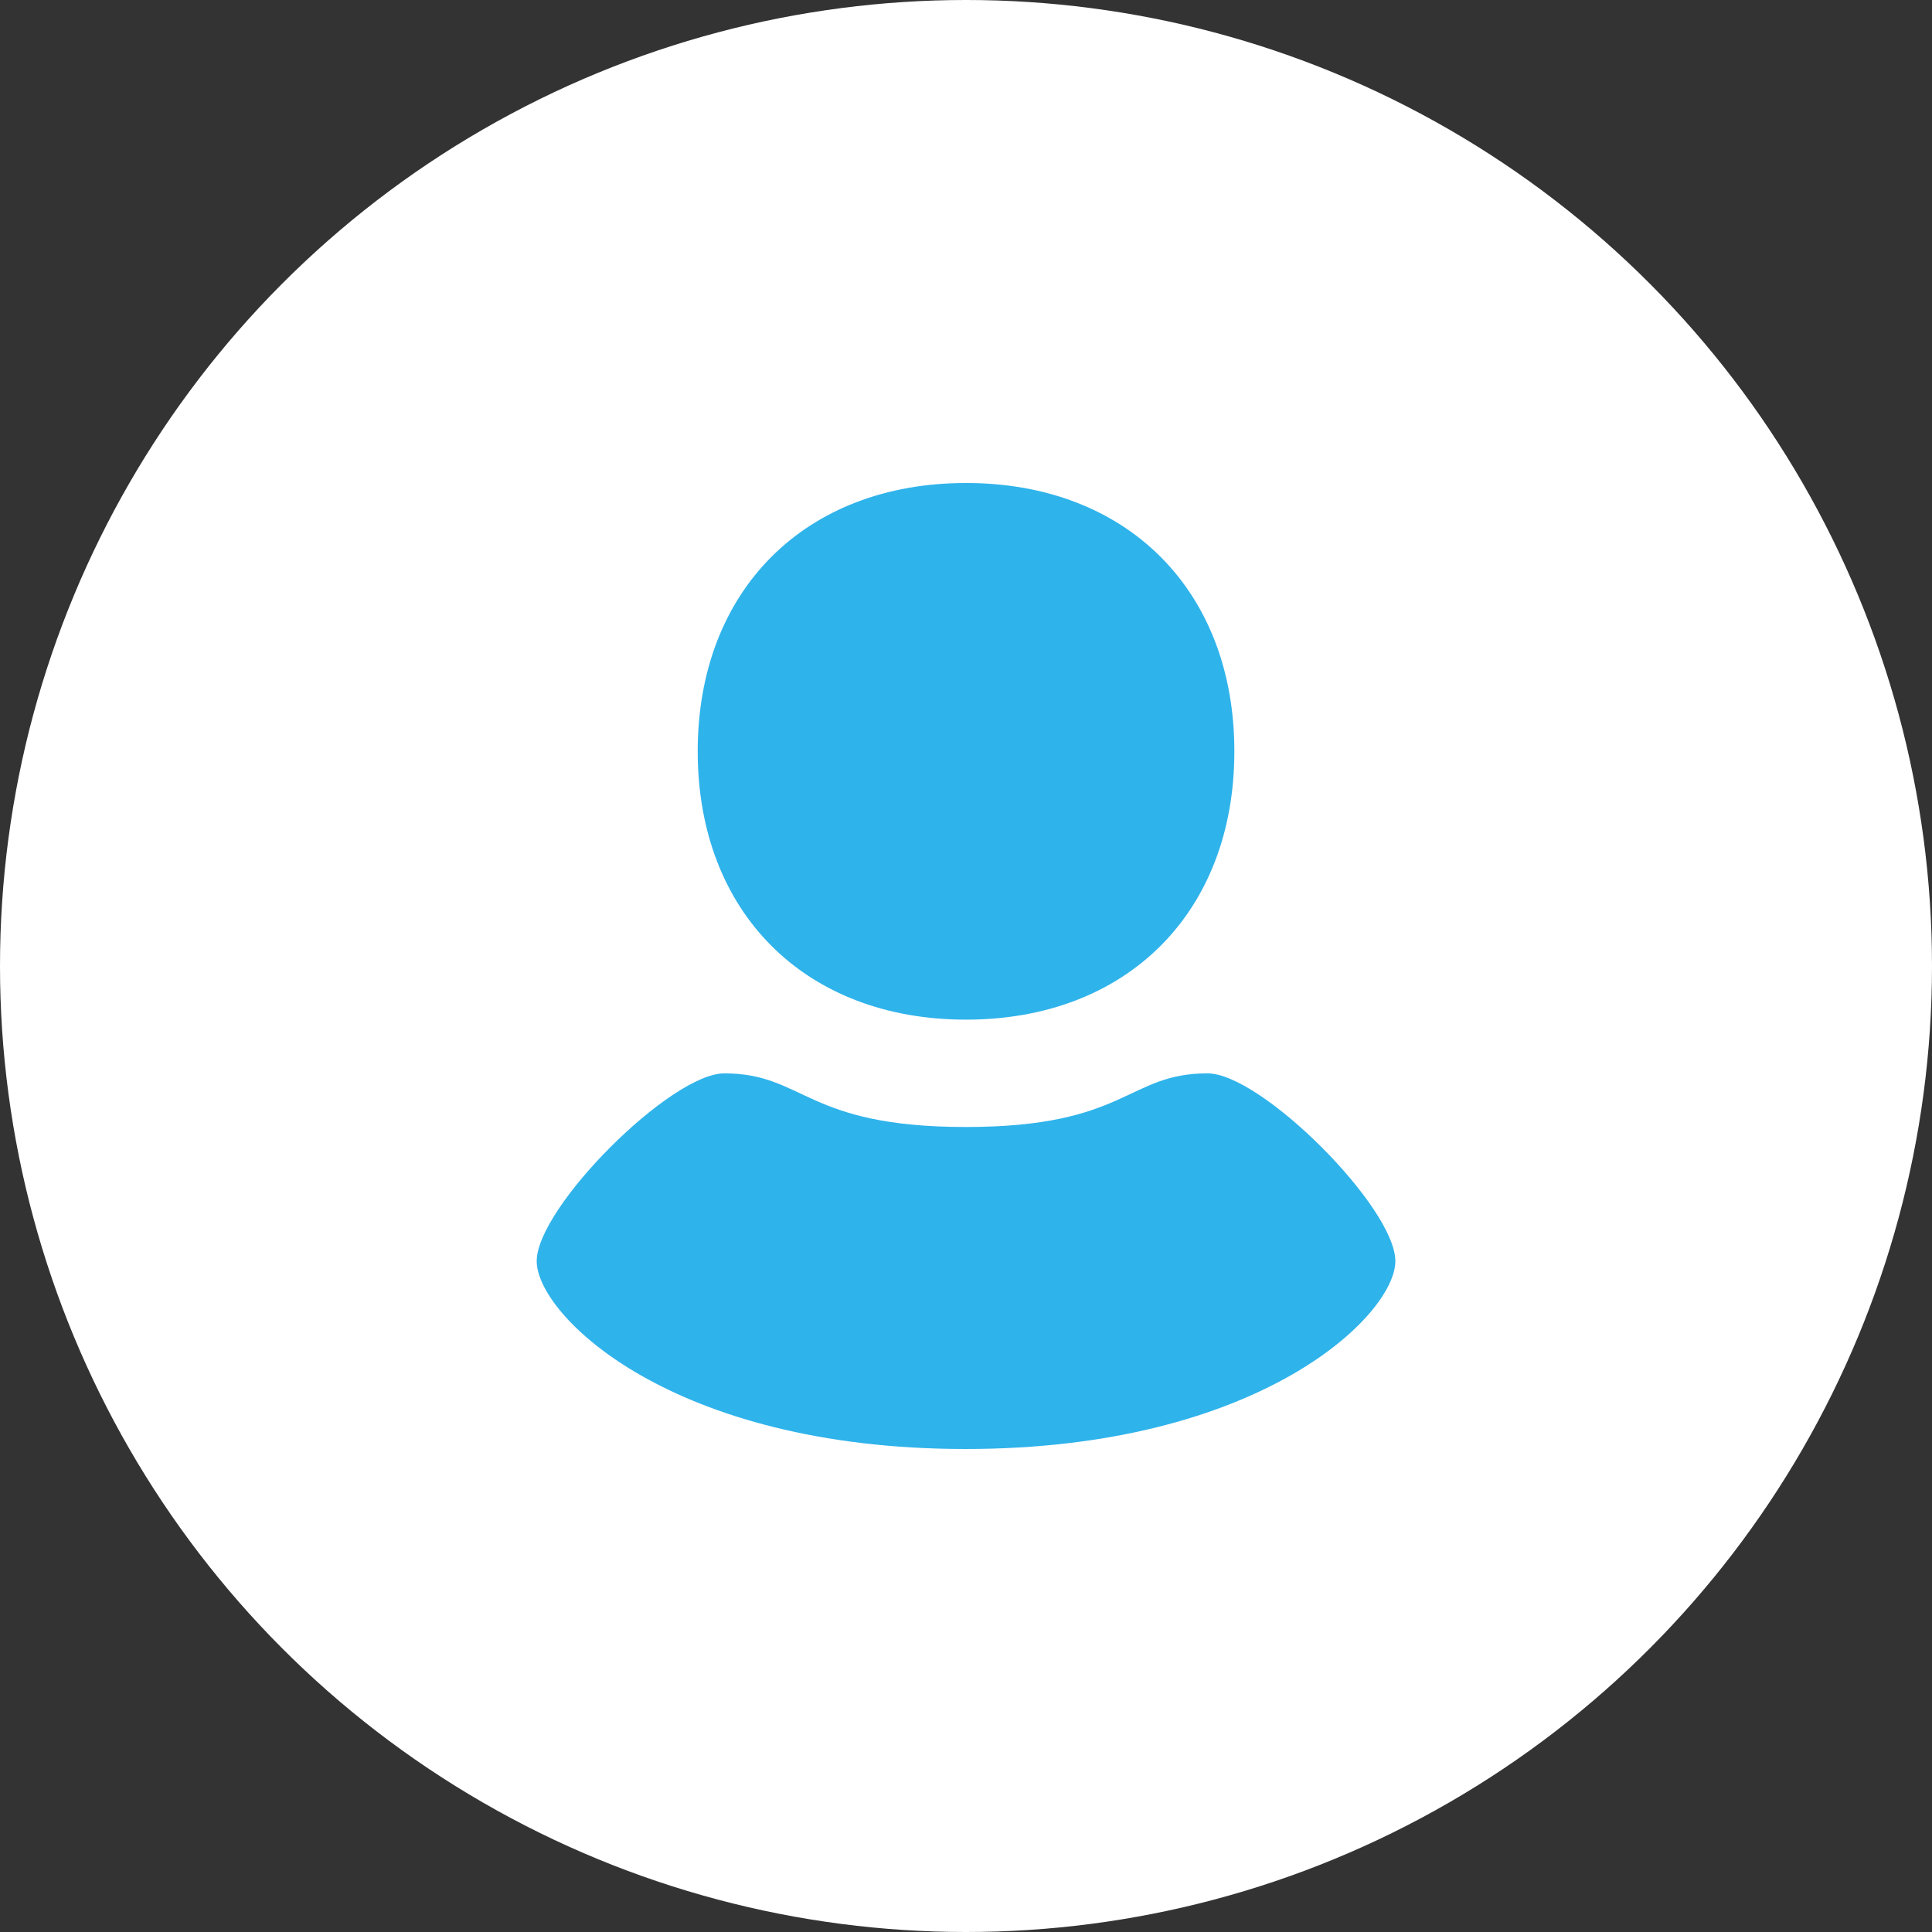
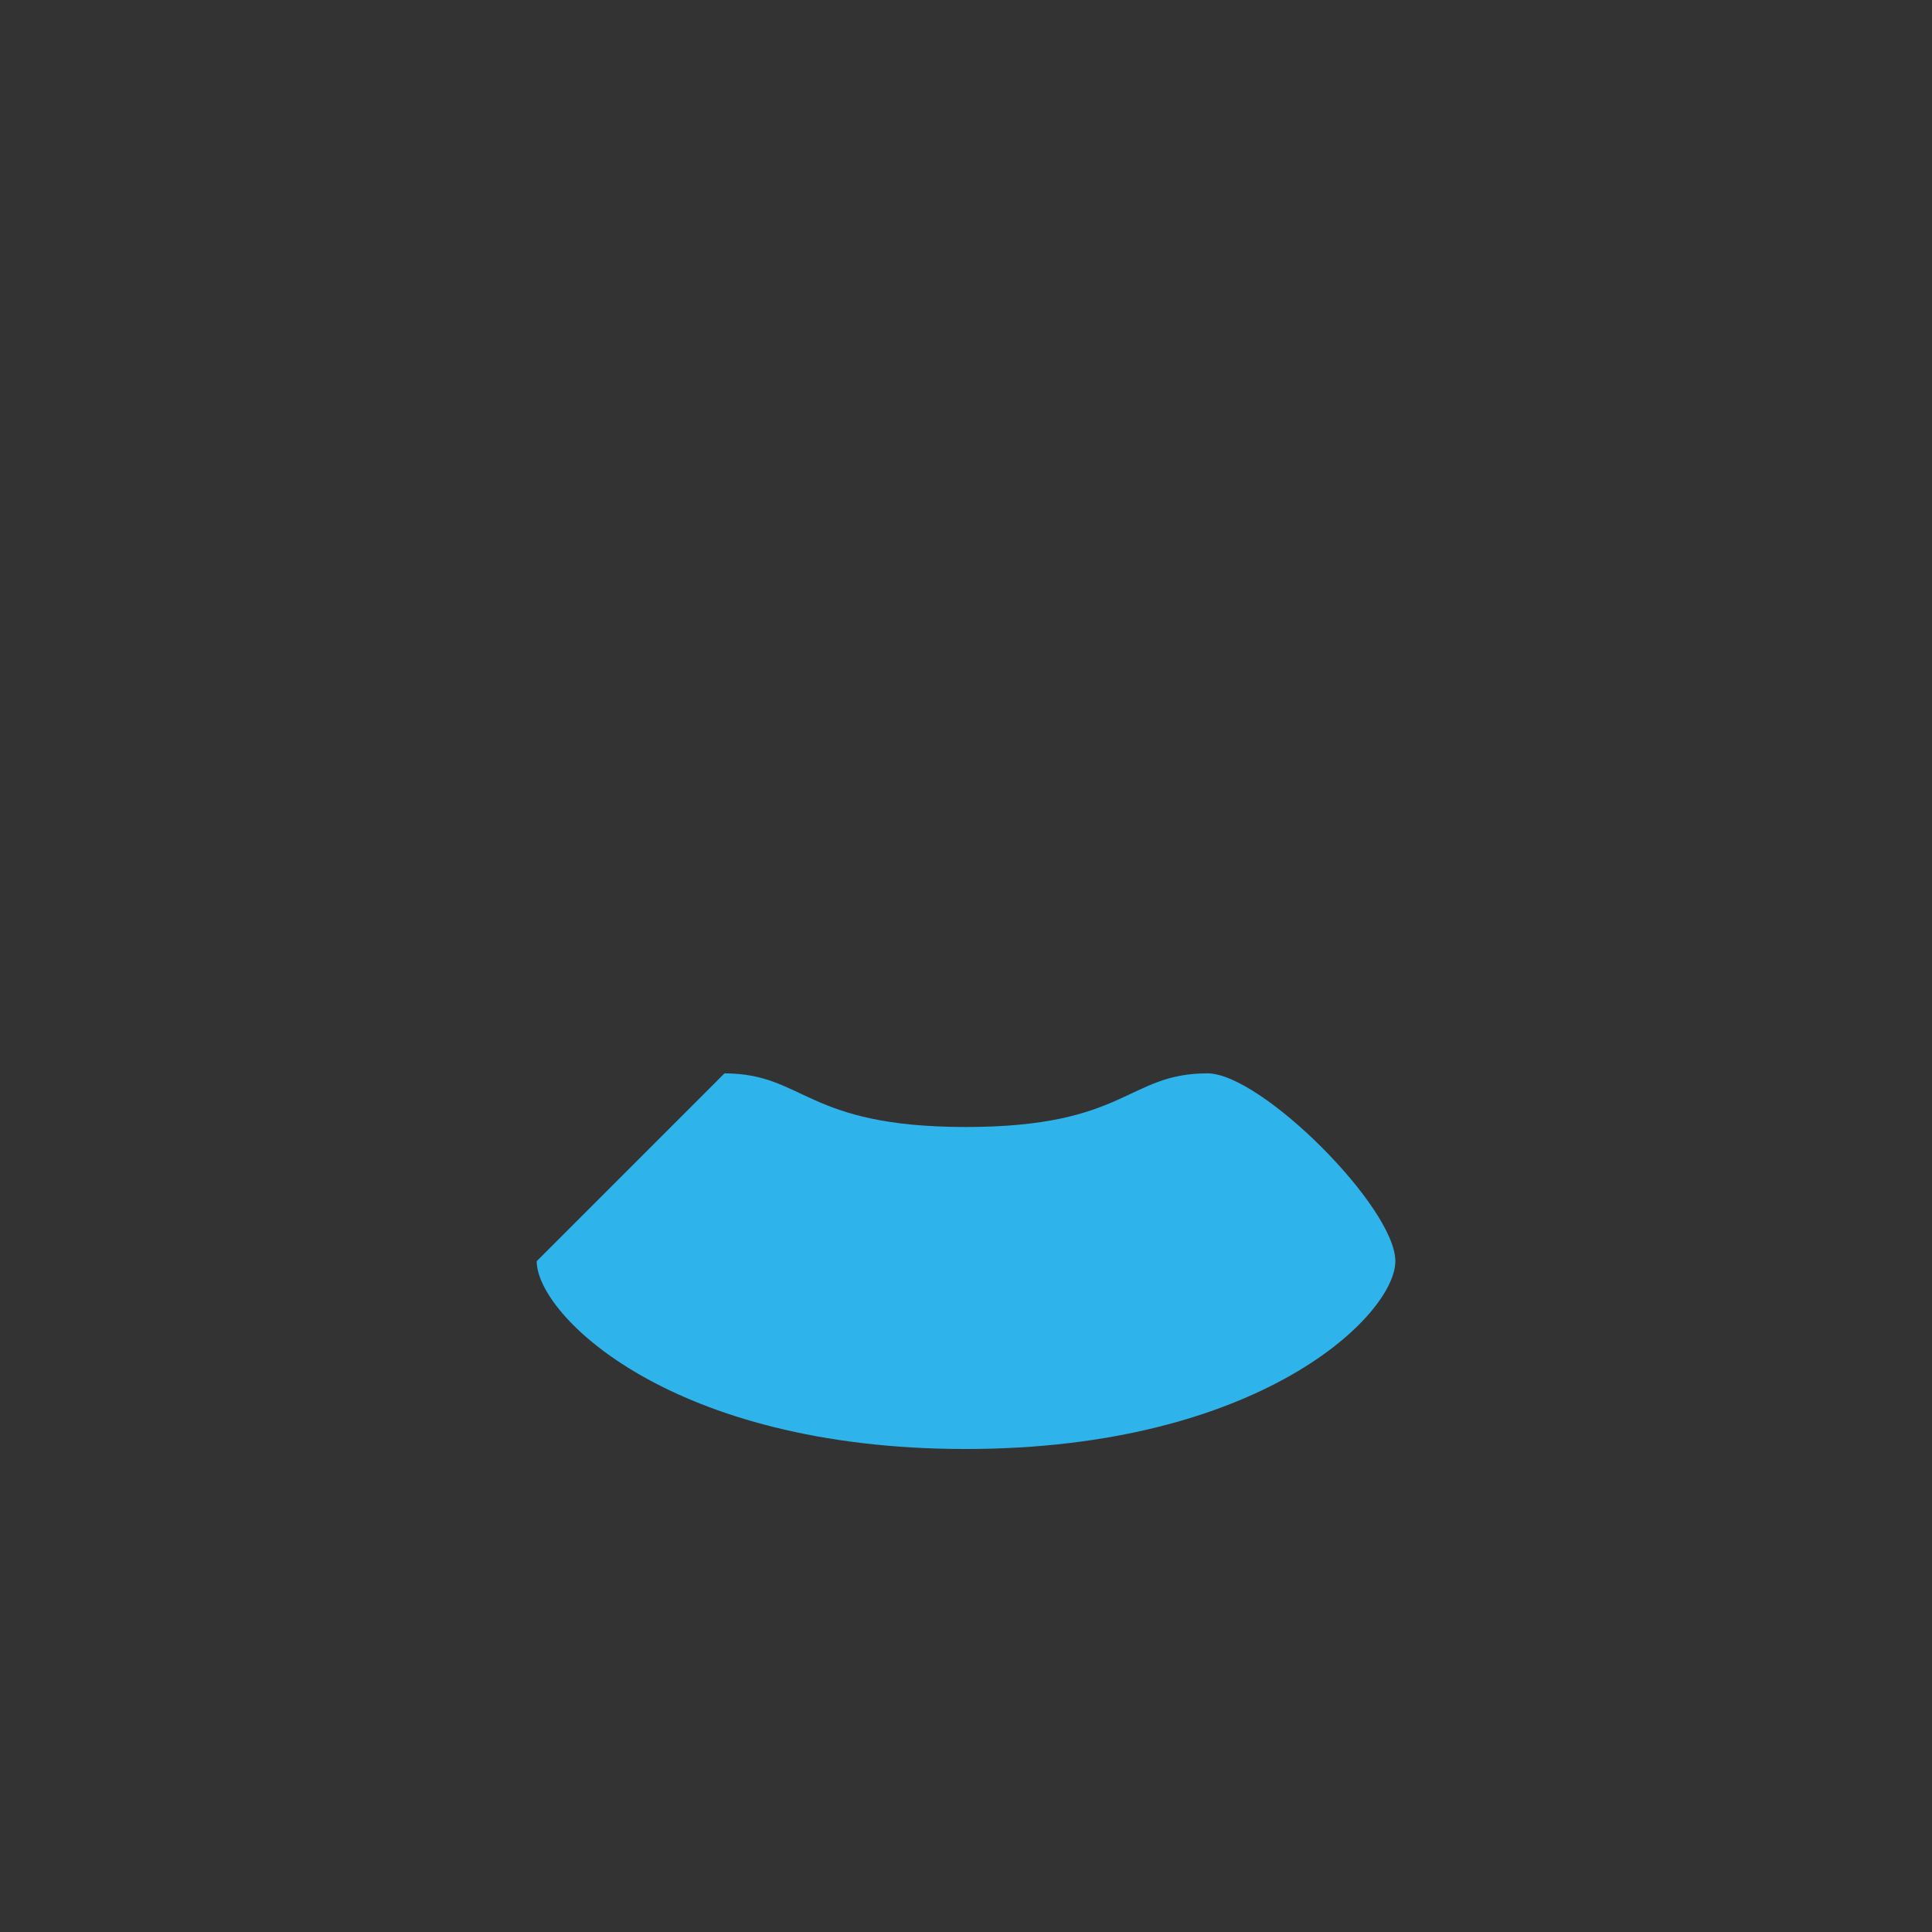
<svg xmlns="http://www.w3.org/2000/svg" width="30" height="30" viewBox="0 0 30 30" fill="none">
  <rect x="0" y="0" width="30" height="30" fill="#333333" stroke="none" />
-   <circle cx="15" cy="15" r="15" fill="white" />
-   <path d="M11.25 16.667C12.5 16.671 12.5 17.5 15 17.5C17.5 17.5 17.5 16.667 18.75 16.667C19.584 16.667 21.667 18.75 21.667 19.583C21.667 20.417 19.569 22.5 14.993 22.5C10.417 22.5 8.334 20.417 8.334 19.583C8.334 18.75 10.417 16.664 11.25 16.667Z" fill="#2FB3EB" />
-   <path d="M15 7.5C12.5 7.5 10.834 9.167 10.834 11.667C10.834 14.167 12.5 15.833 15 15.833C17.5 15.833 19.167 14.167 19.167 11.667C19.167 9.167 17.5 7.5 15 7.5Z" fill="#2FB3EB" />
+   <path d="M11.25 16.667C12.5 16.671 12.5 17.5 15 17.5C17.5 17.5 17.5 16.667 18.75 16.667C19.584 16.667 21.667 18.75 21.667 19.583C21.667 20.417 19.569 22.5 14.993 22.5C10.417 22.5 8.334 20.417 8.334 19.583Z" fill="#2FB3EB" />
</svg>